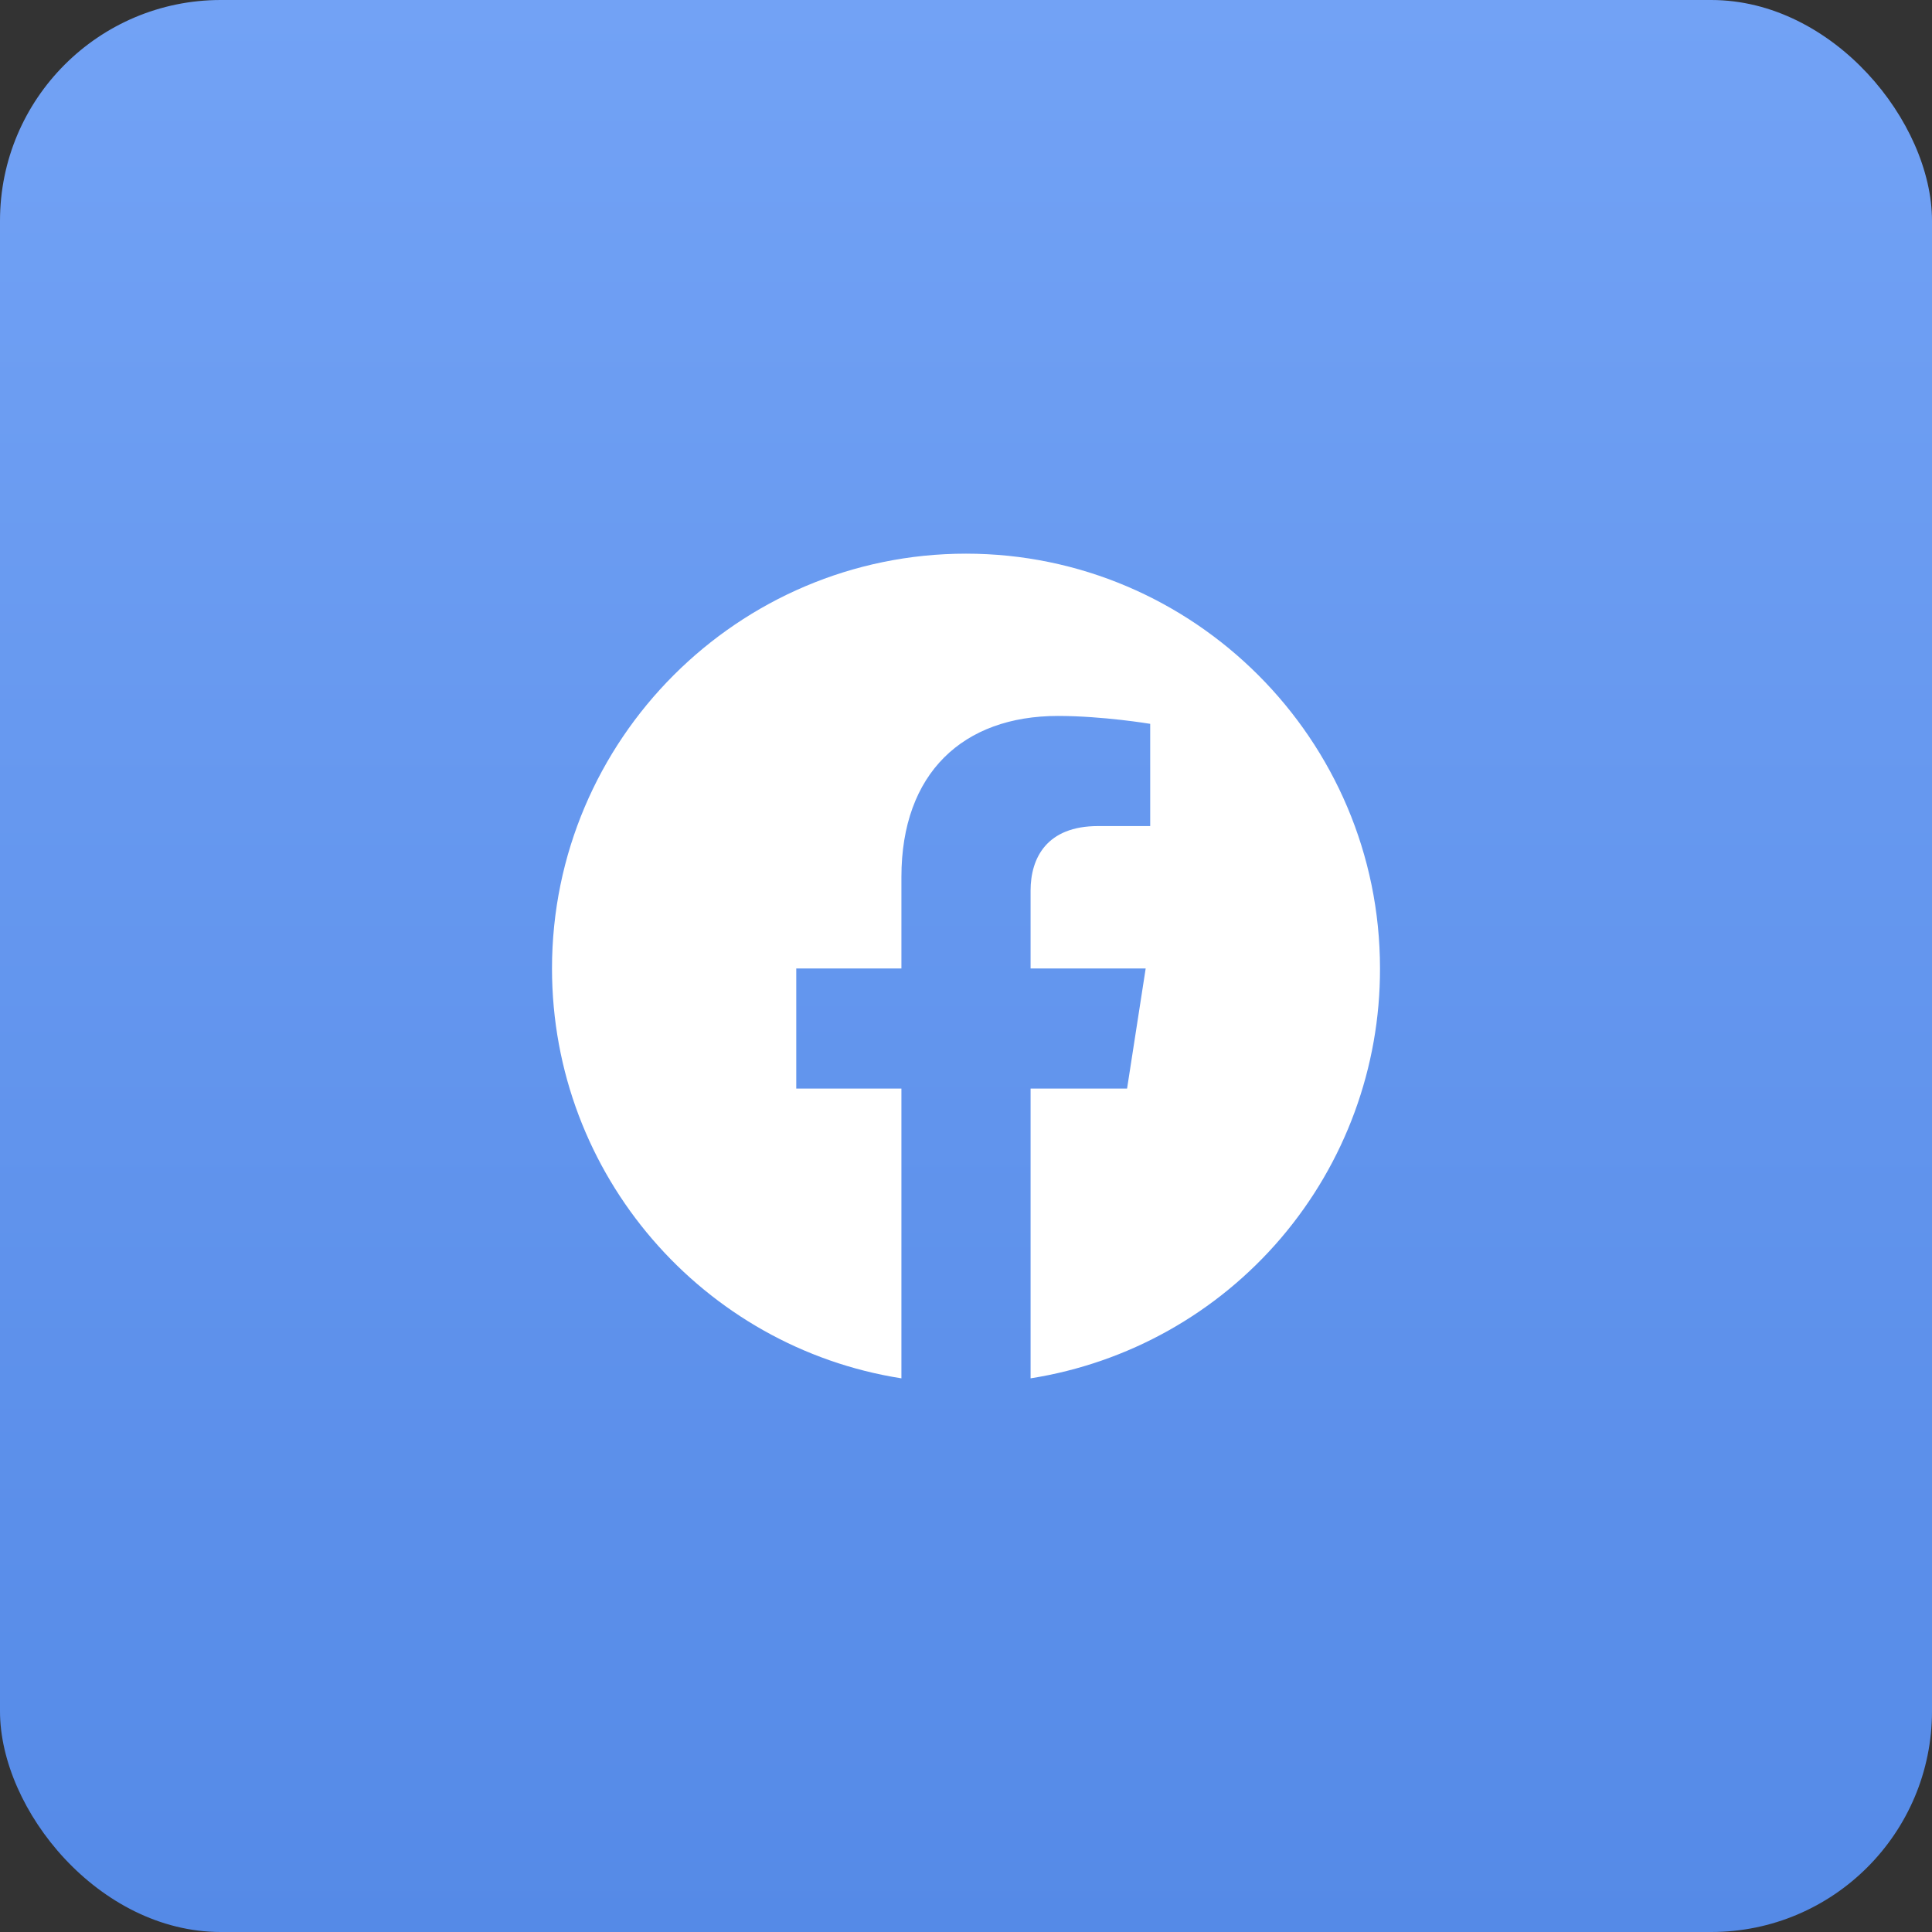
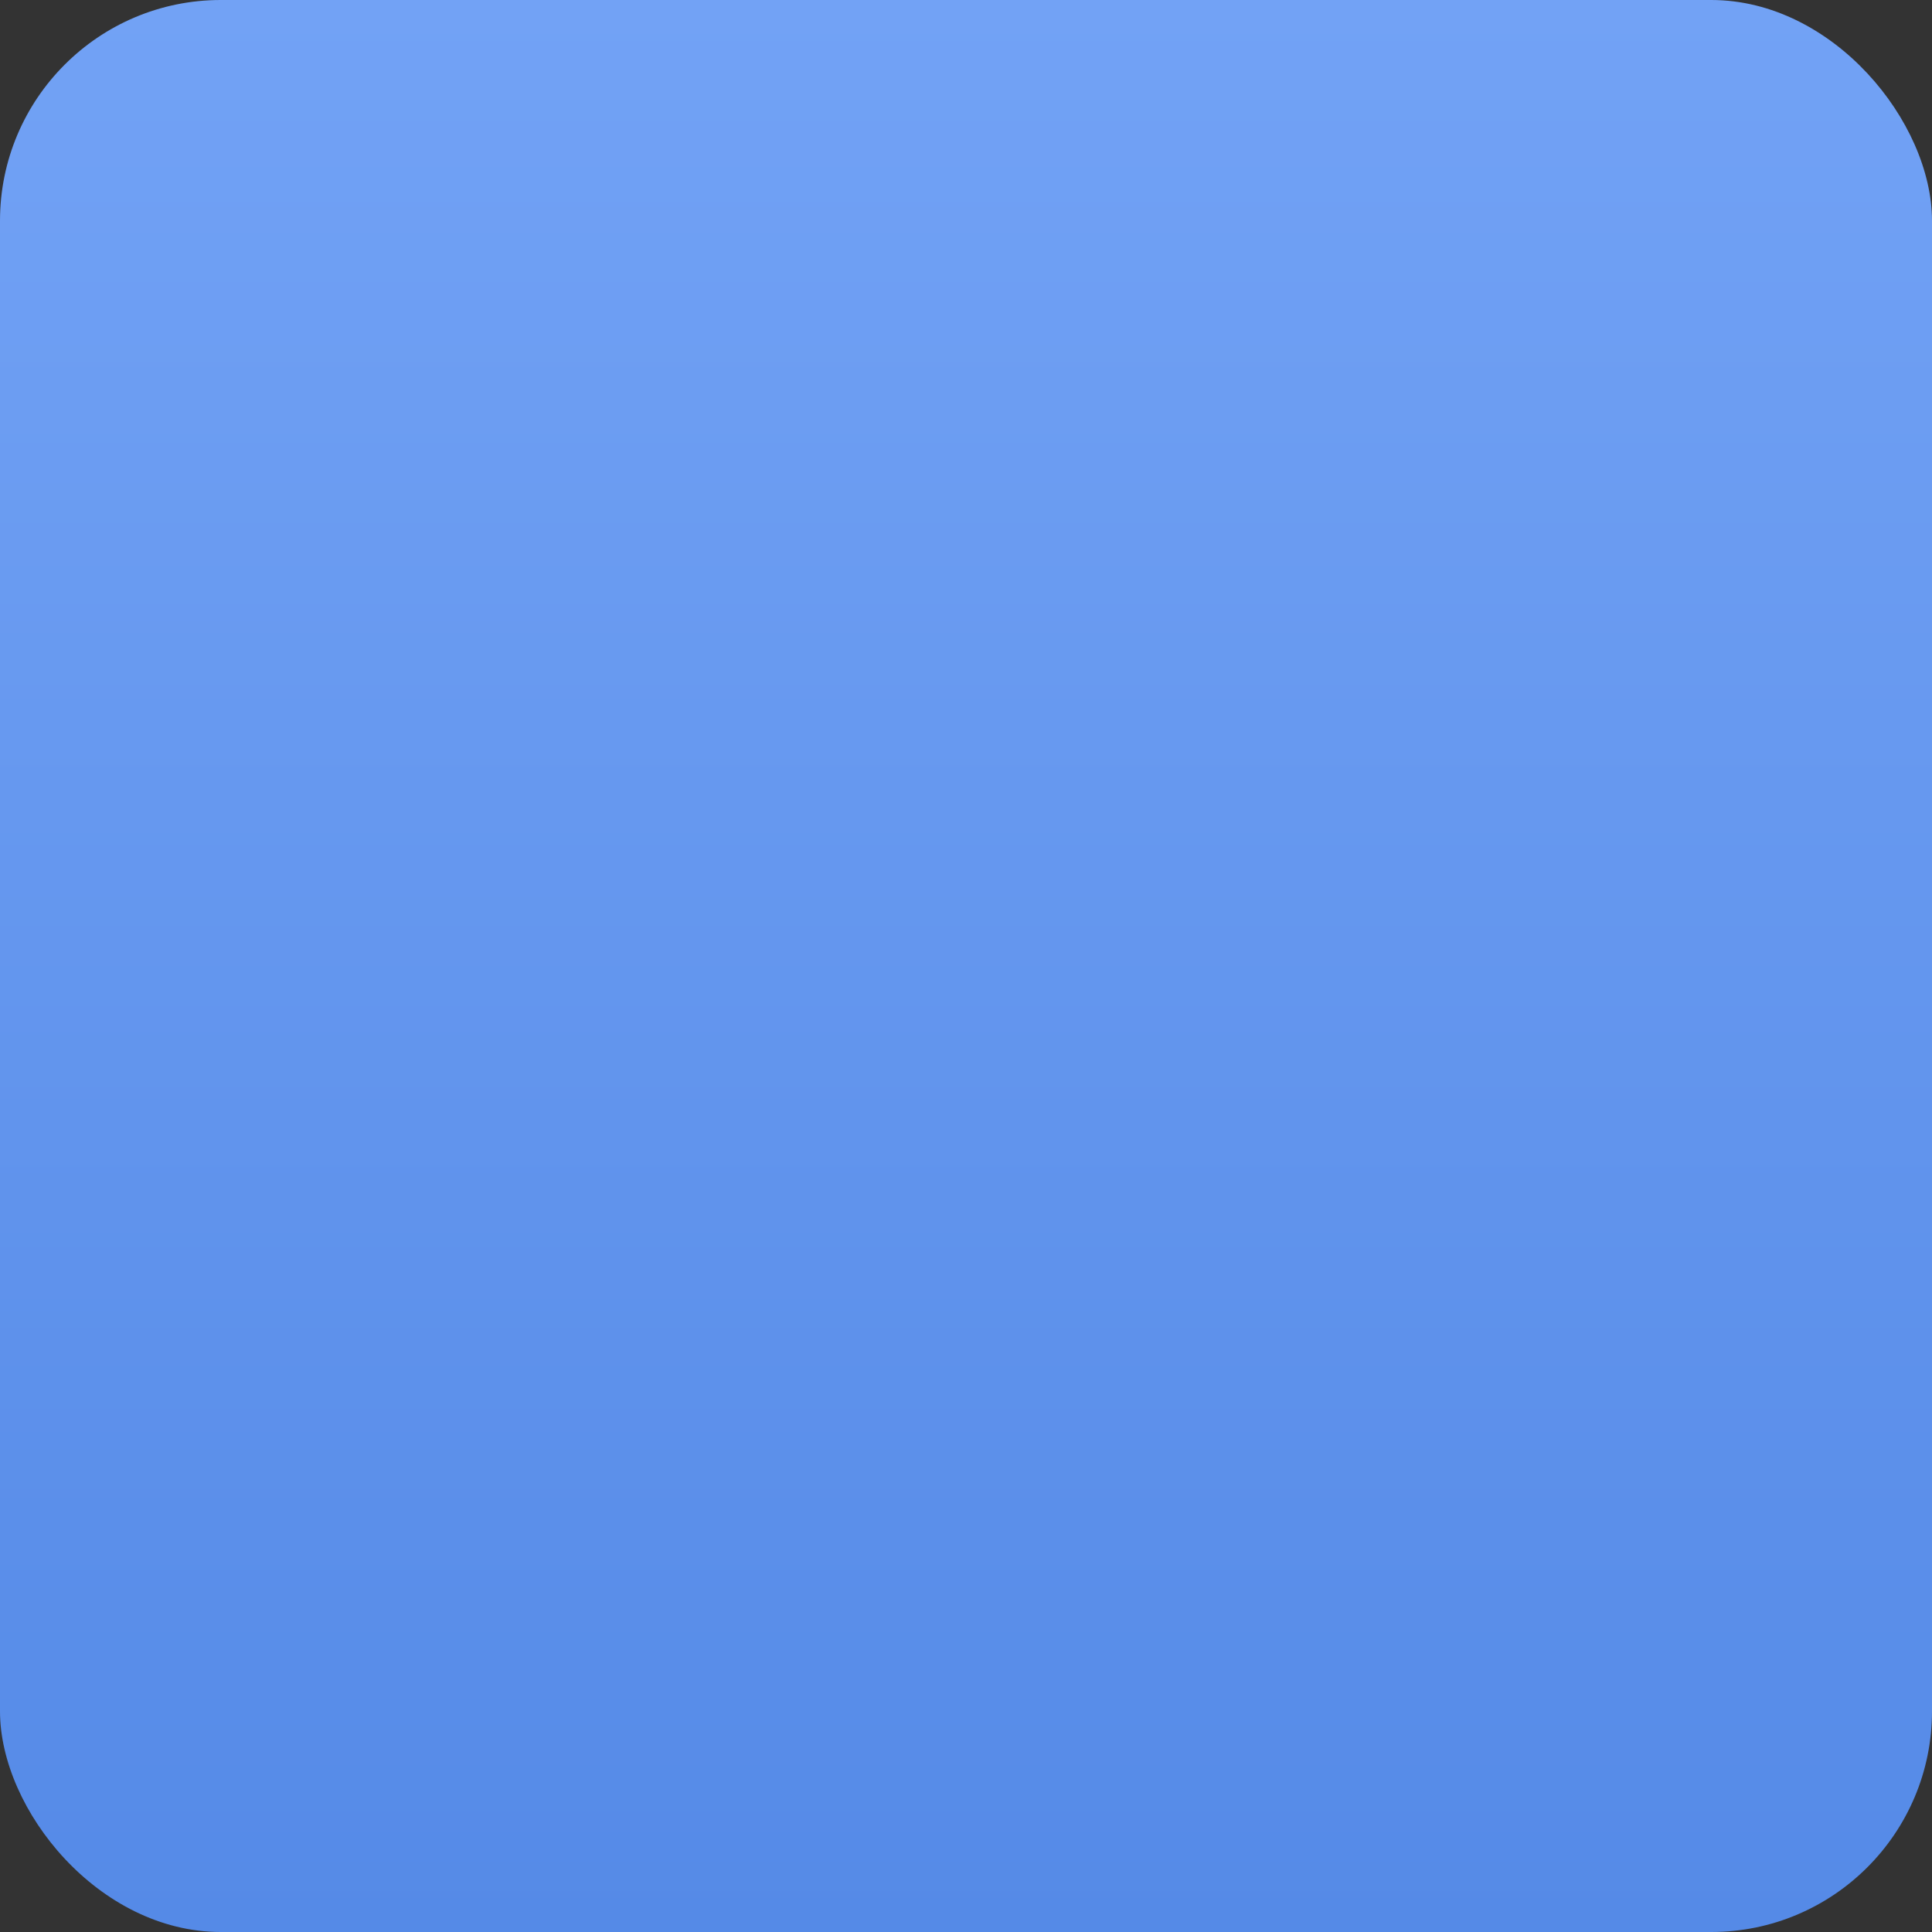
<svg xmlns="http://www.w3.org/2000/svg" width="35" height="35" viewBox="0 0 35 35" fill="none">
  <rect x="0" y="0" width="35" height="35" fill="#333333" stroke="none" />
  <rect width="35" height="35" rx="4" fill="url(#paint0_linear_2110_1814)" />
-   <path d="M17.5 10.03C13.375 10.03 10 13.398 10 17.545C10 21.295 12.745 24.407 16.33 24.97V19.72H14.425V17.545H16.33V15.887C16.33 14.005 17.448 12.97 19.165 12.97C19.983 12.97 20.837 13.113 20.837 13.113V14.965H19.892C18.962 14.965 18.67 15.543 18.67 16.135V17.545H20.755L20.418 19.72H18.67V24.97C20.437 24.691 22.047 23.789 23.207 22.428C24.368 21.066 25.004 19.334 25 17.545C25 13.398 21.625 10.03 17.5 10.03Z" fill="white" />
  <defs>
    <linearGradient id="paint0_linear_2110_1814" x1="17.5" y1="0" x2="17.5" y2="35" gradientUnits="userSpaceOnUse">
      <stop stop-color="#72A2F5" />
      <stop offset="1" stop-color="#558AE7" />
    </linearGradient>
  </defs>
</svg>